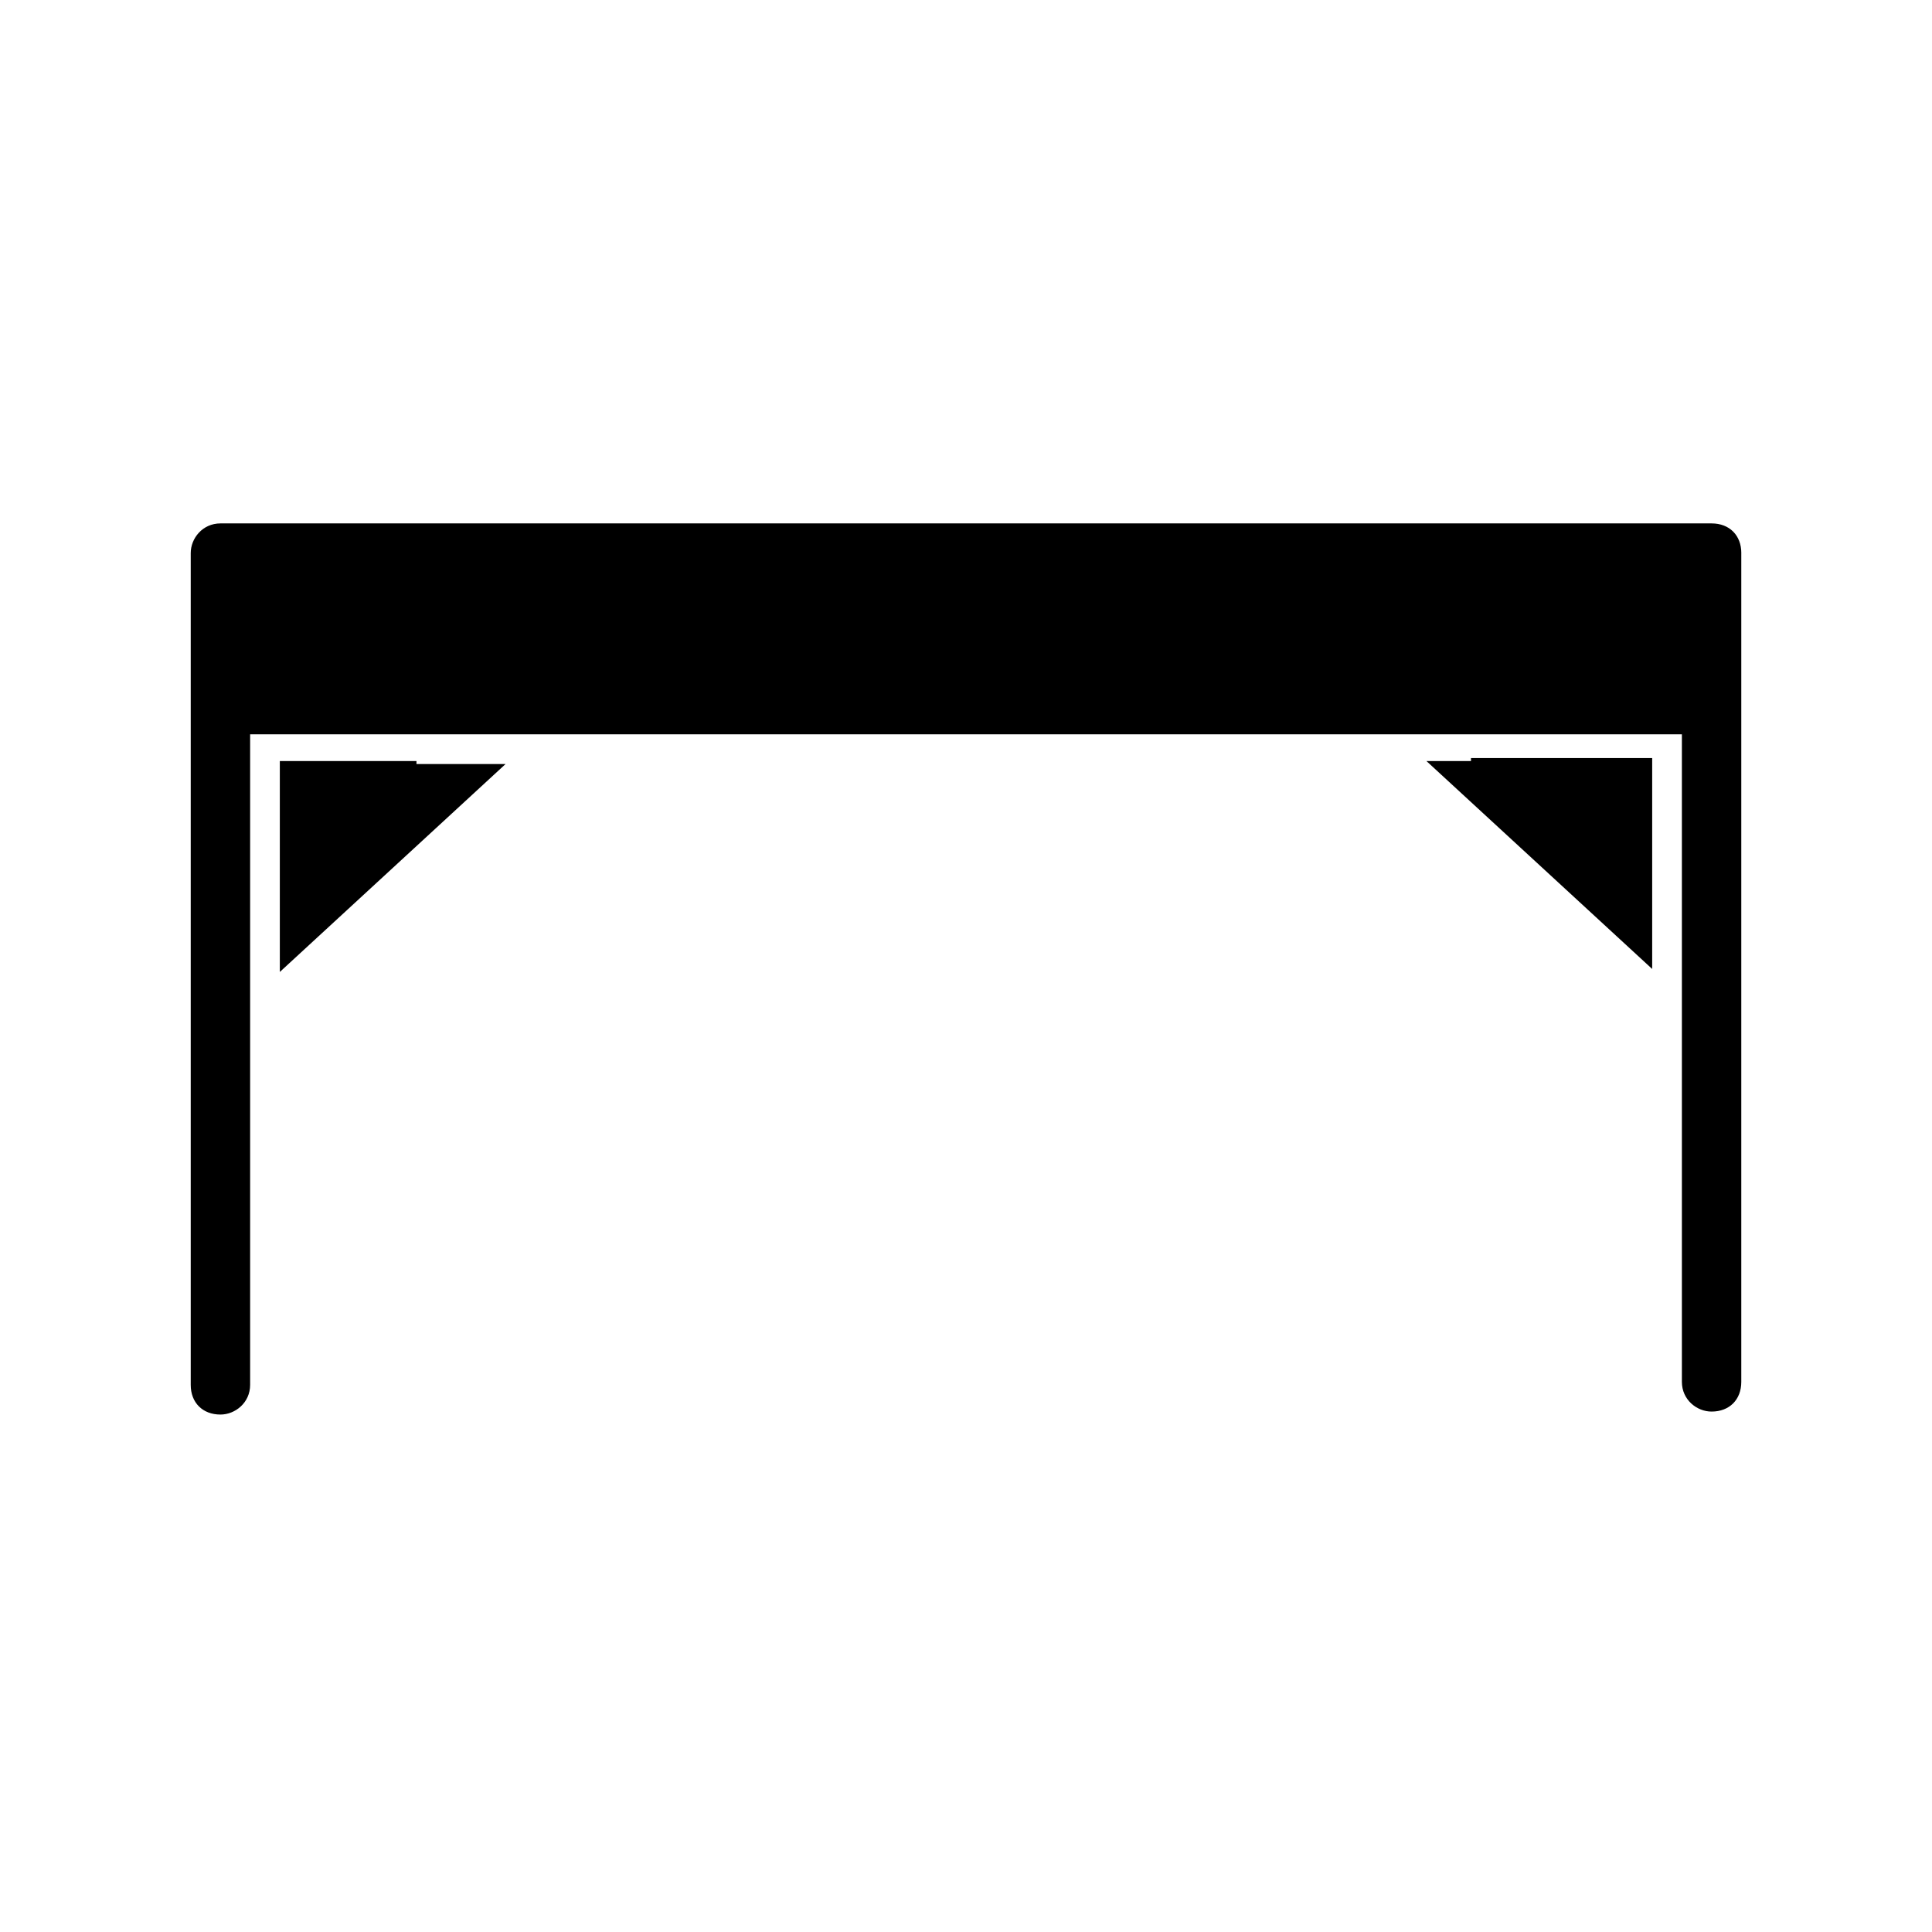
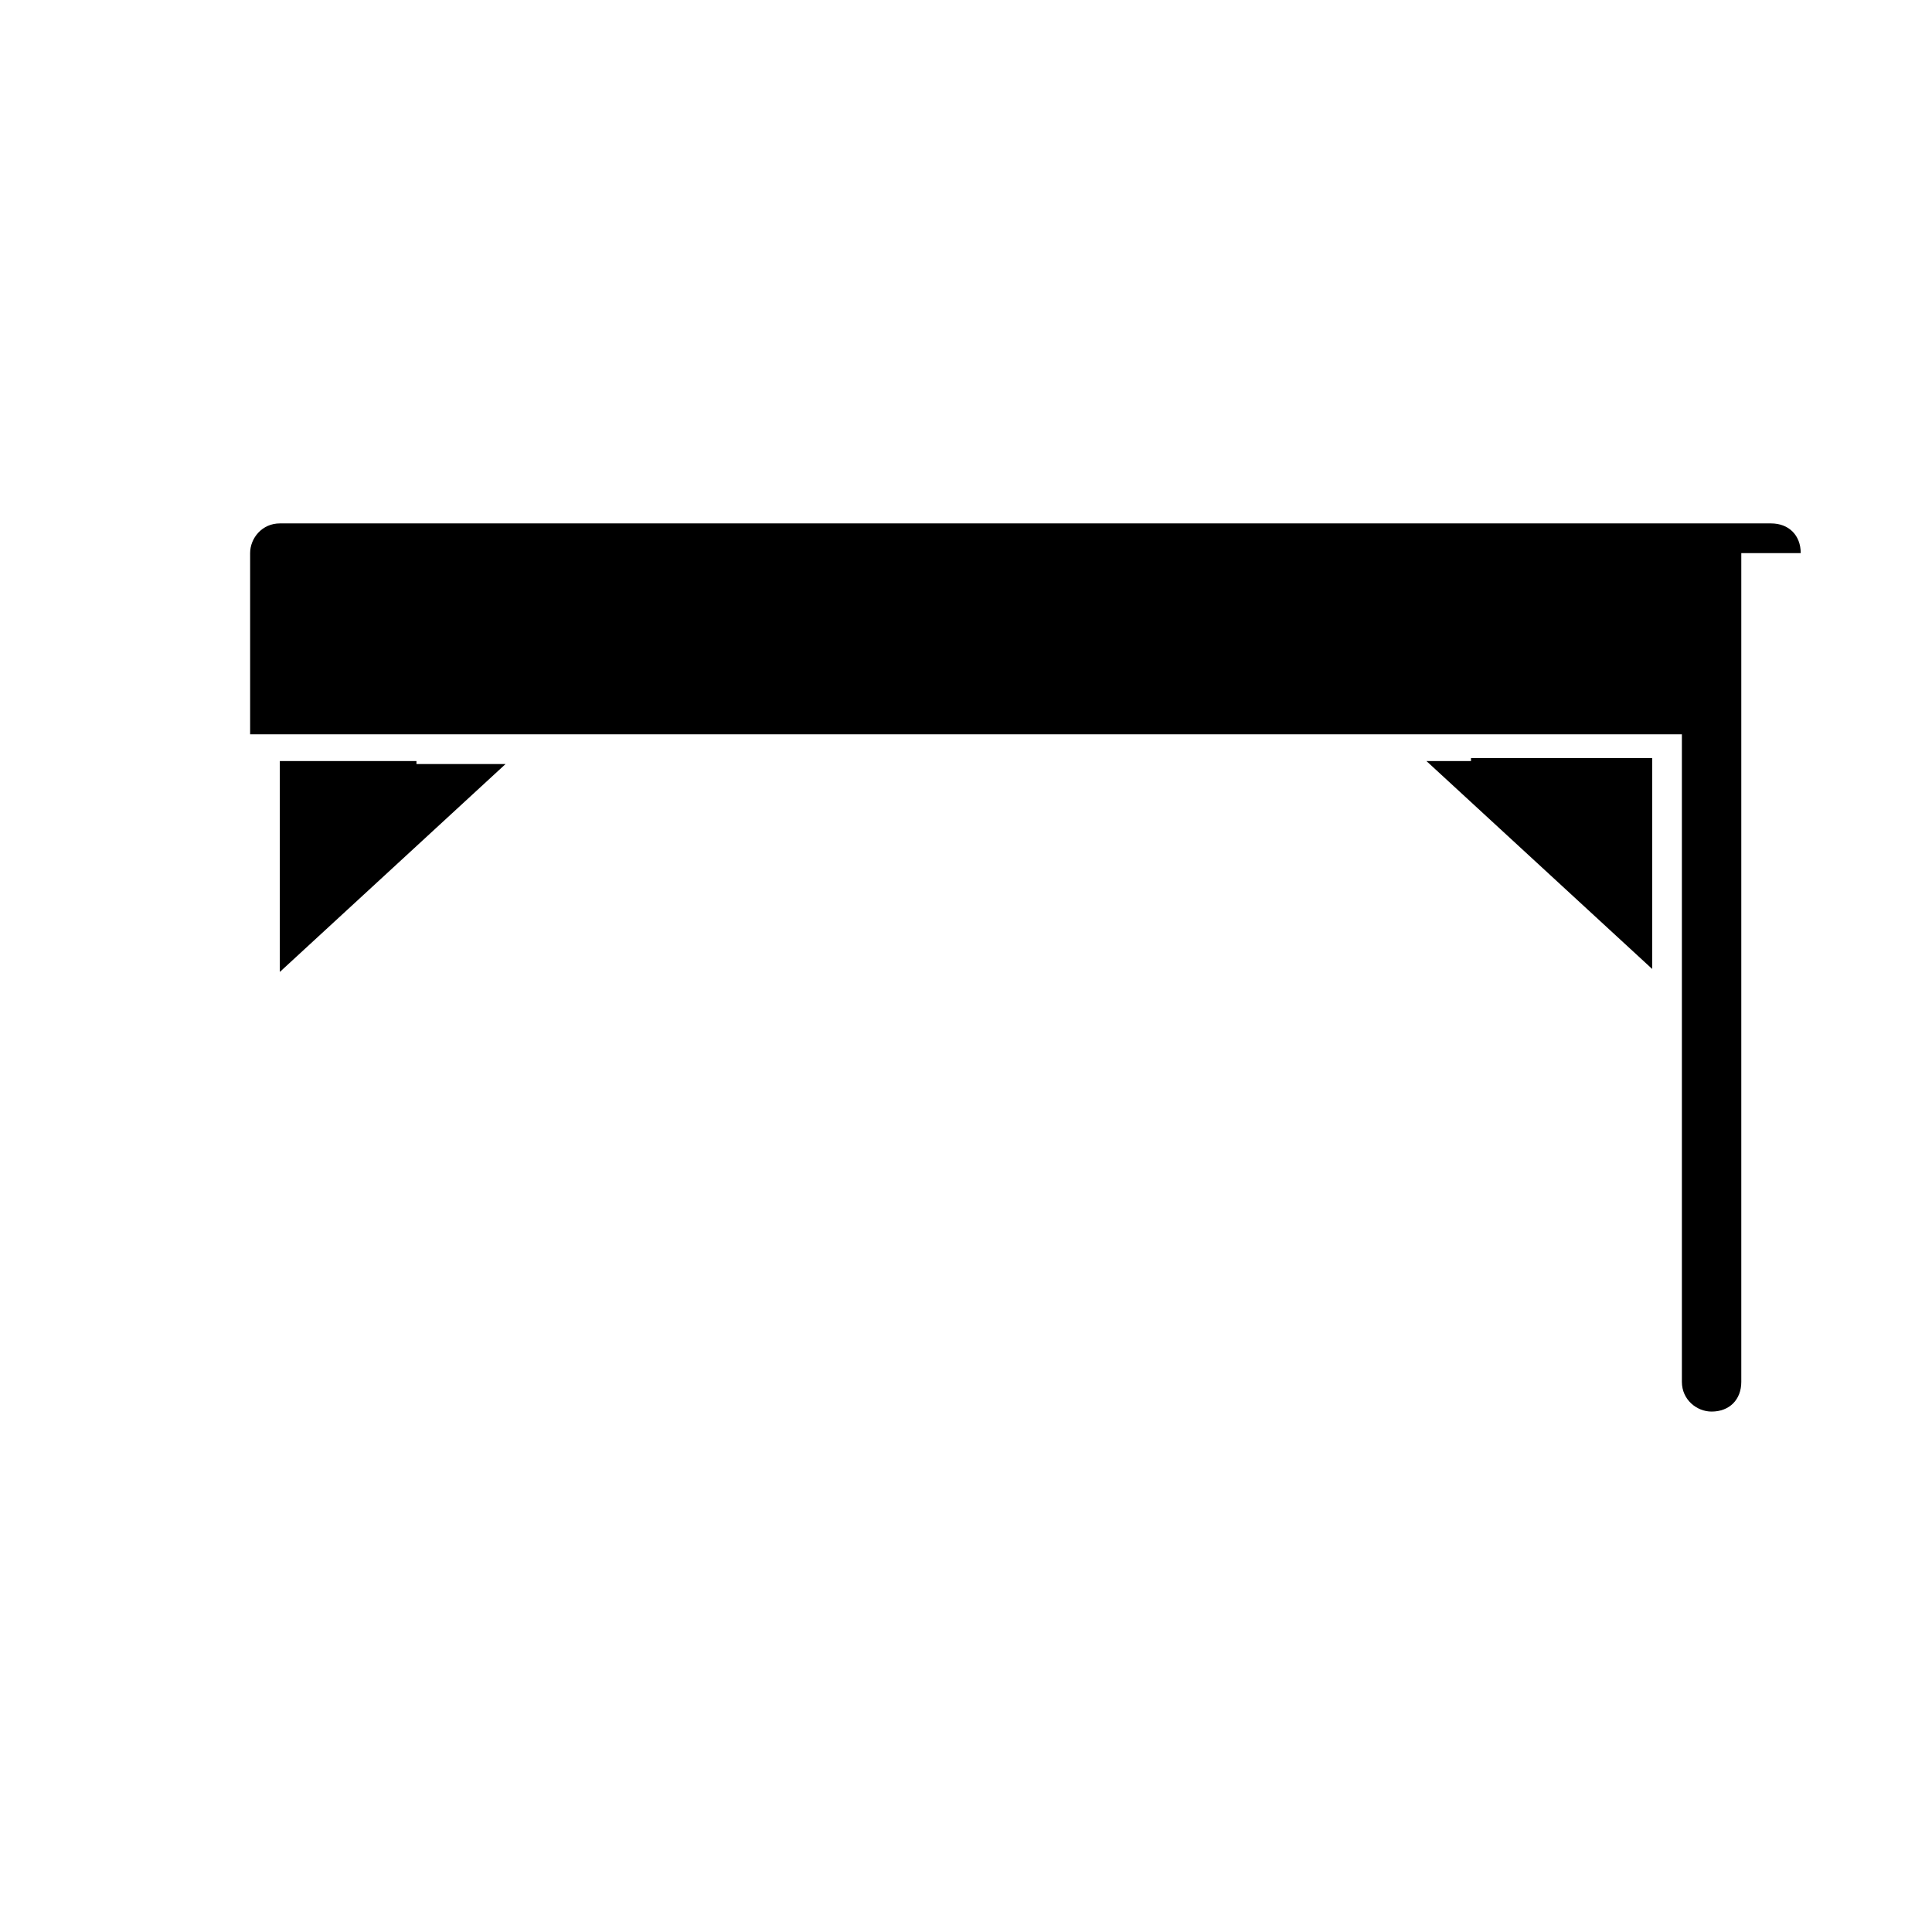
<svg xmlns="http://www.w3.org/2000/svg" fill="#000000" width="800px" height="800px" version="1.1" viewBox="144 144 512 512">
-   <path d="m605.46 290.58v219.63c0 4.723-3.148 7.871-7.871 7.871-3.938 0-7.871-3.148-7.871-7.871v-171.61h-379.43v172.4c0 4.723-3.938 7.871-7.871 7.871-4.723 0-7.871-3.148-7.871-7.871v-220.42c0-3.938 3.148-7.871 7.871-7.871h395.18c4.723 0 7.871 3.148 7.871 7.871zm-71.633 55.102h-11.809l59.828 55.105v-55.891h-48.02zm-279.46 0h-36.211v55.895l59.828-55.105h-23.617z" />
+   <path d="m605.46 290.58v219.63c0 4.723-3.148 7.871-7.871 7.871-3.938 0-7.871-3.148-7.871-7.871v-171.61h-379.43v172.4v-220.42c0-3.938 3.148-7.871 7.871-7.871h395.18c4.723 0 7.871 3.148 7.871 7.871zm-71.633 55.102h-11.809l59.828 55.105v-55.891h-48.02zm-279.46 0h-36.211v55.895l59.828-55.105h-23.617z" />
</svg>